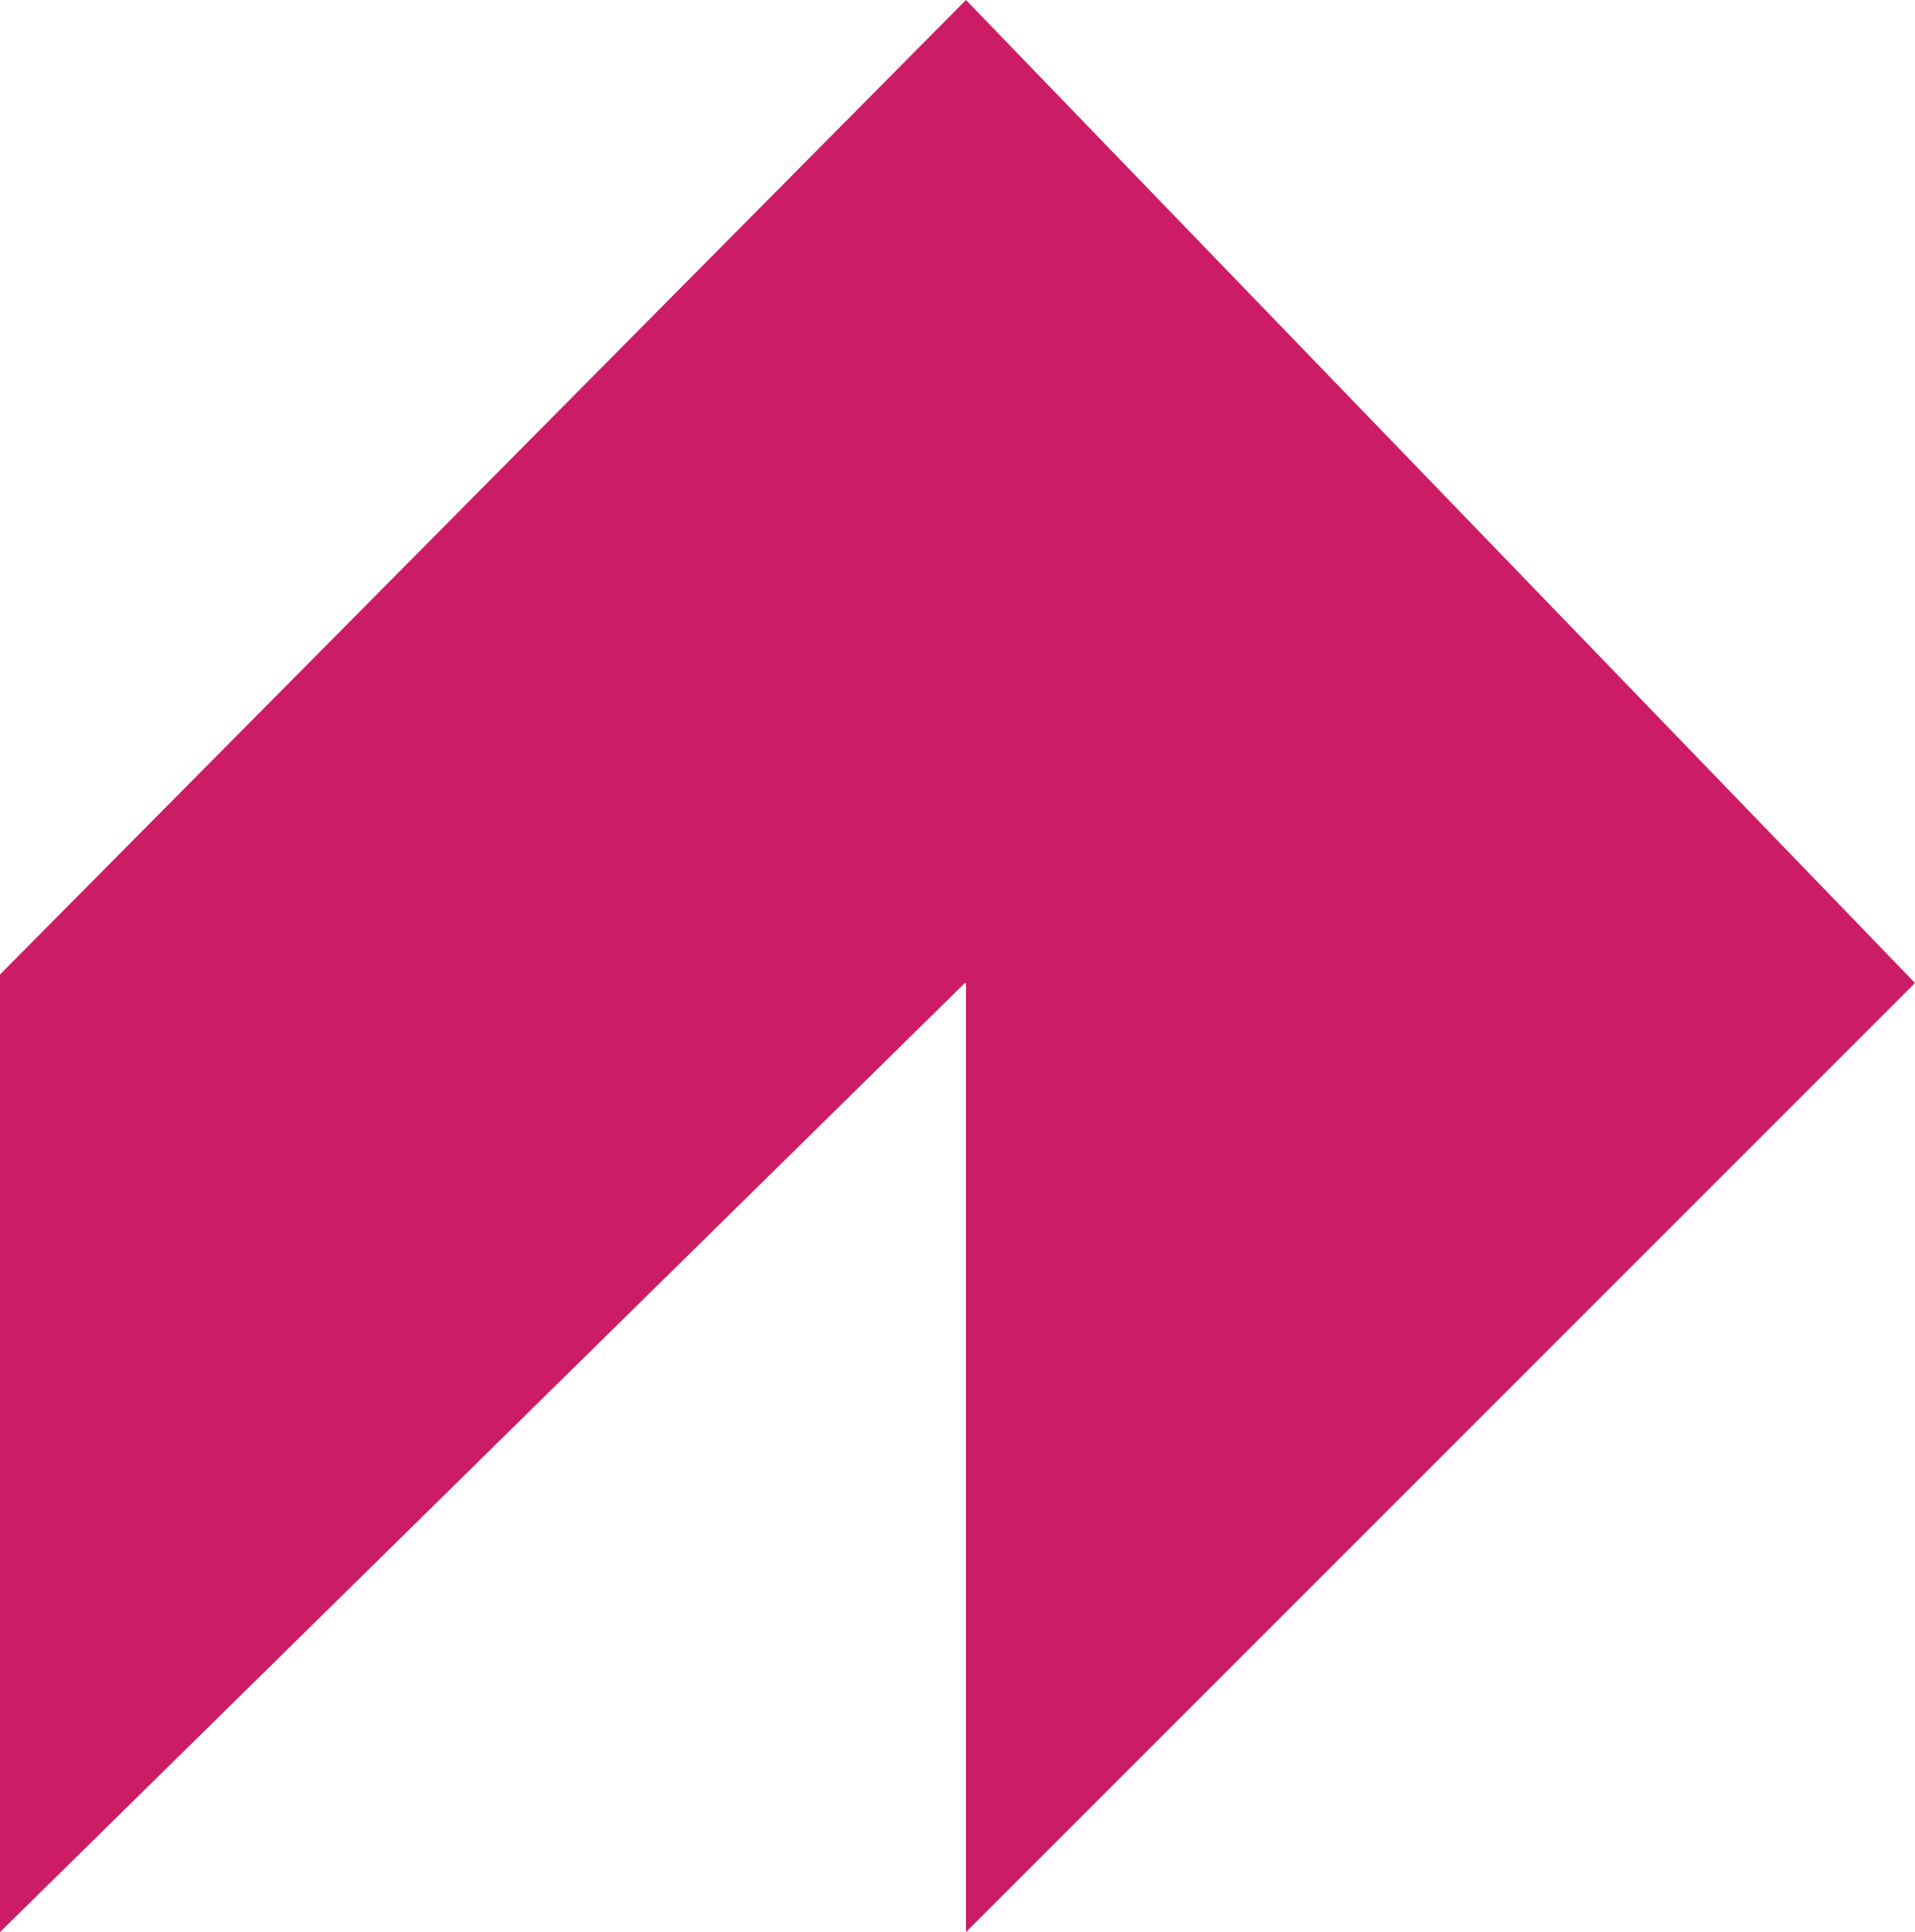
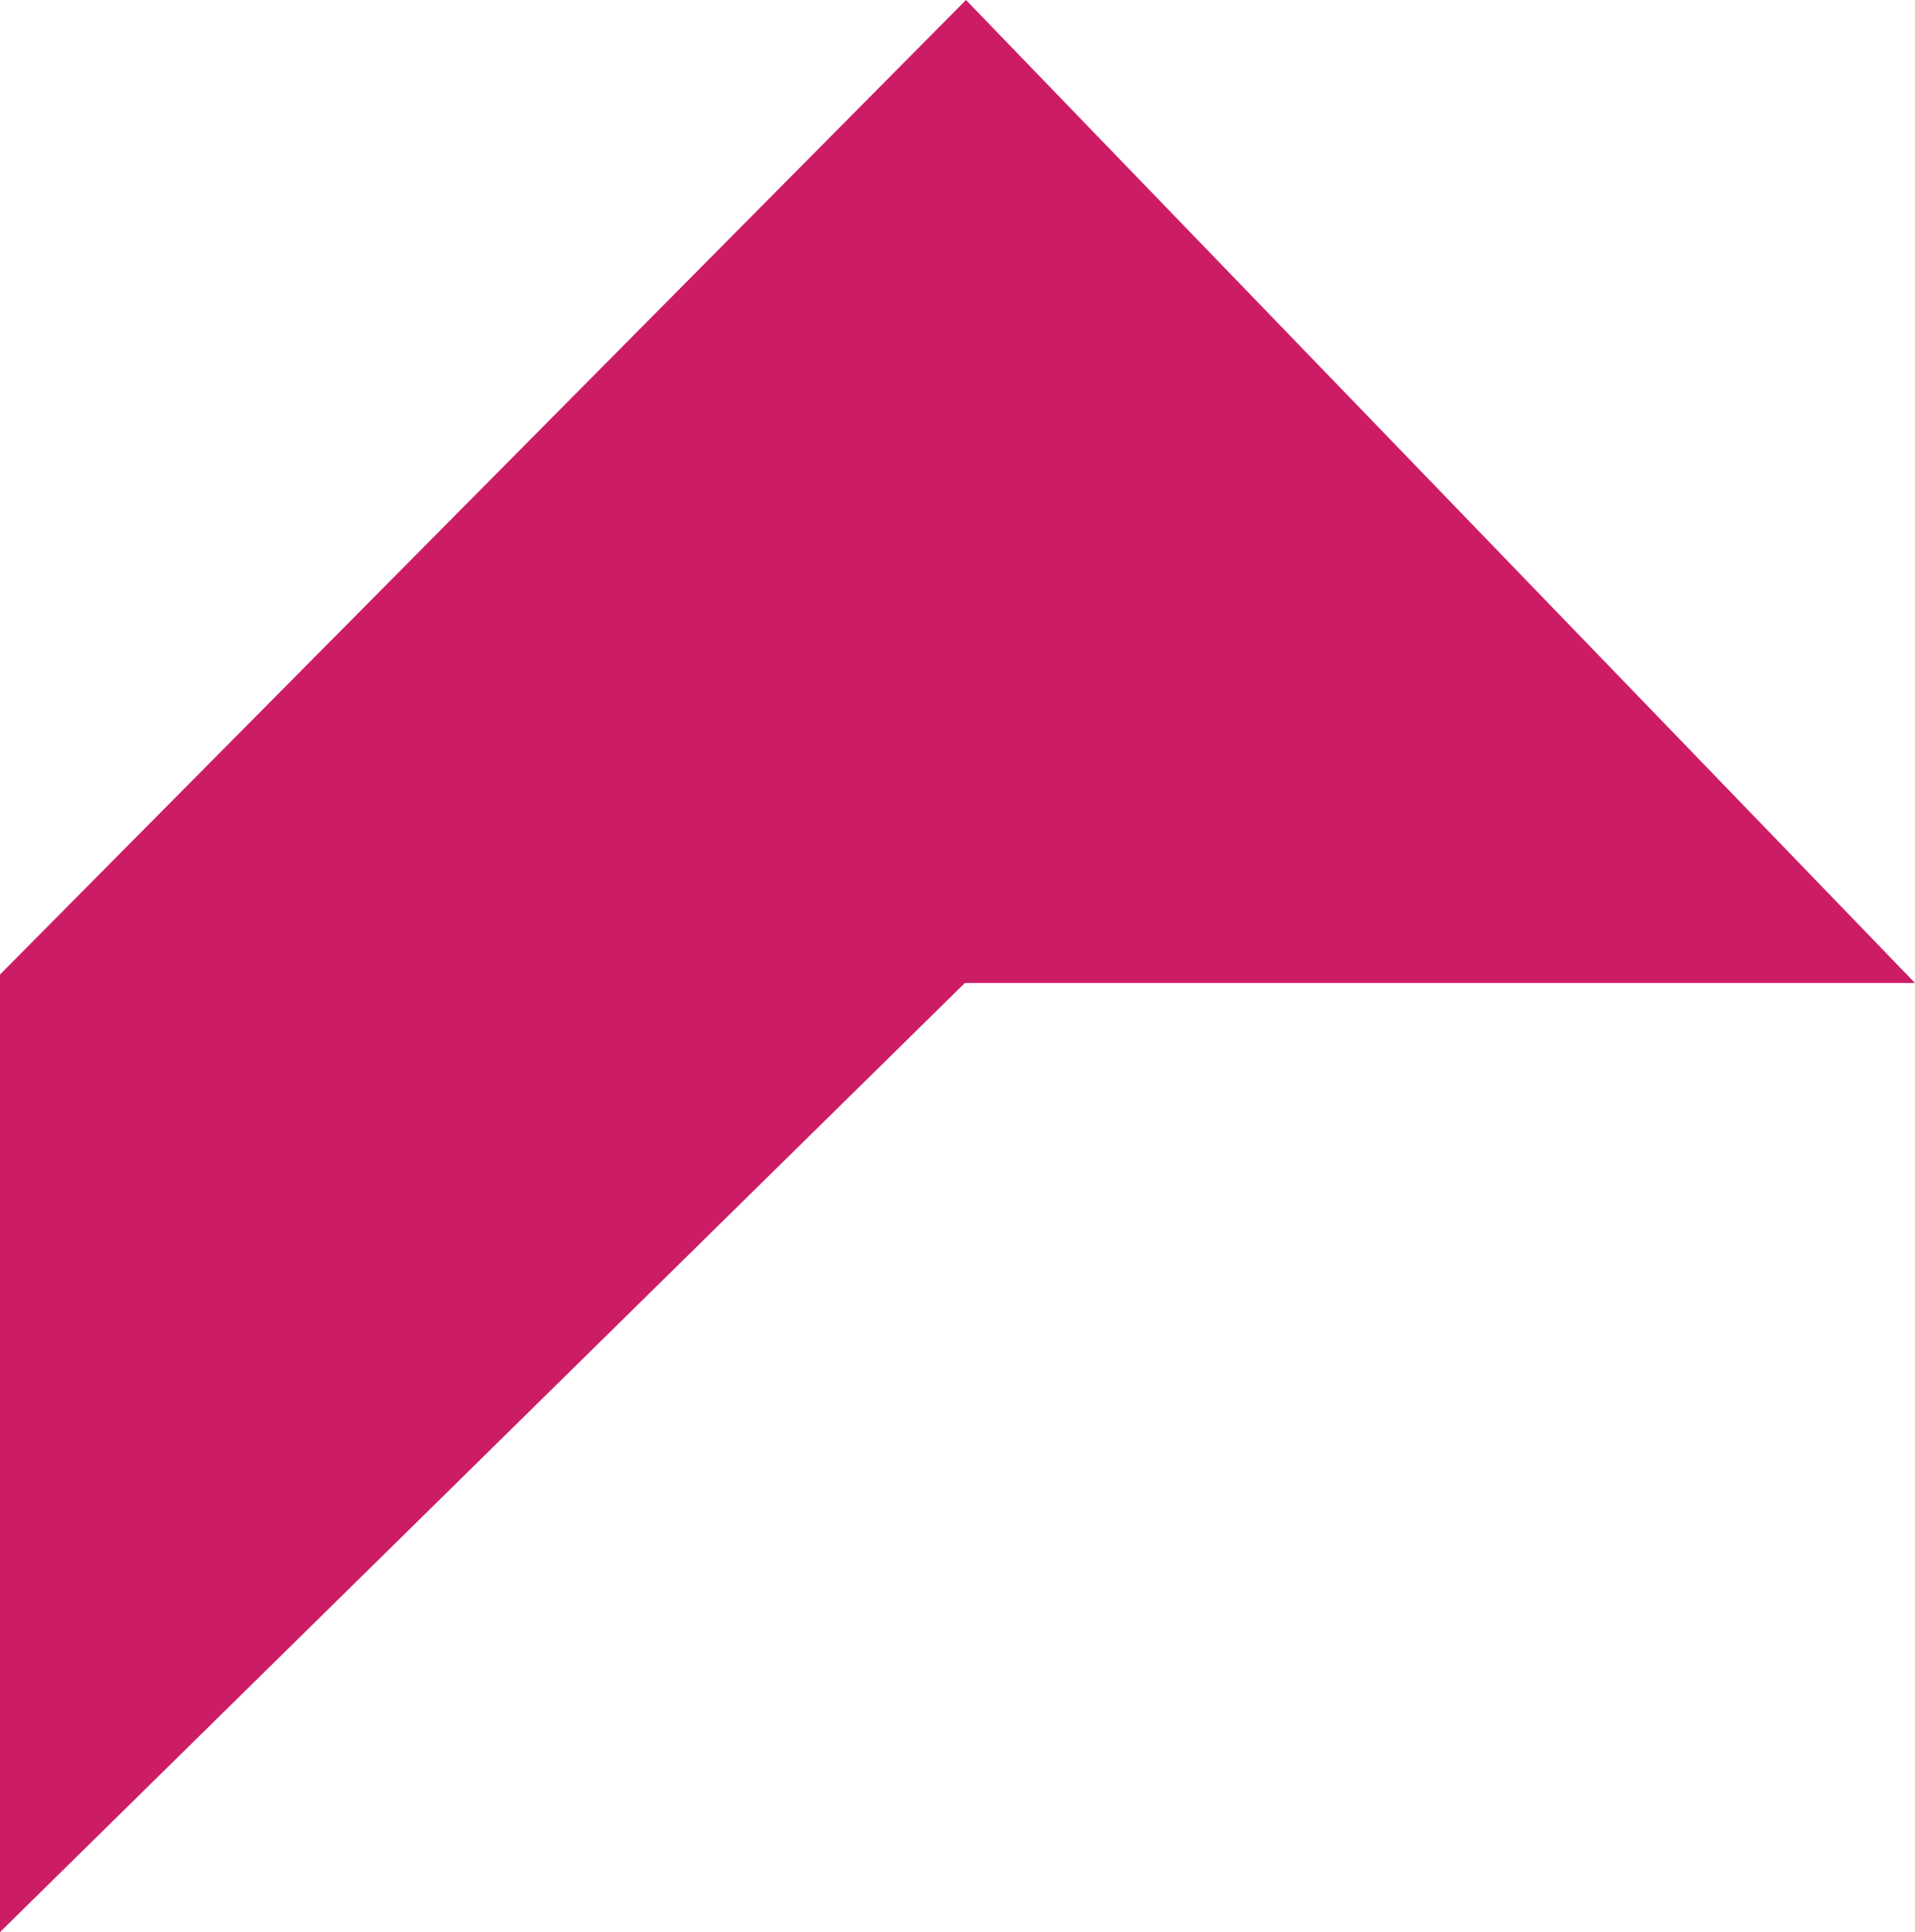
<svg xmlns="http://www.w3.org/2000/svg" width="113" height="114" viewBox="0 0 113 114" fill="none">
-   <path d="M57 0L57 57.936L0 114L0 57.5L57 0Z" fill="#CC1C66" />
-   <path d="M57 114L57 55L113 58L57 114Z" fill="#CC1C66" />
+   <path d="M57 0L57 57.936L0 114L0 57.5Z" fill="#CC1C66" />
  <path d="M113 58.001L39.5 58.001L57 -2.44784e-06L113 58.001Z" fill="#CC1C66" />
</svg>